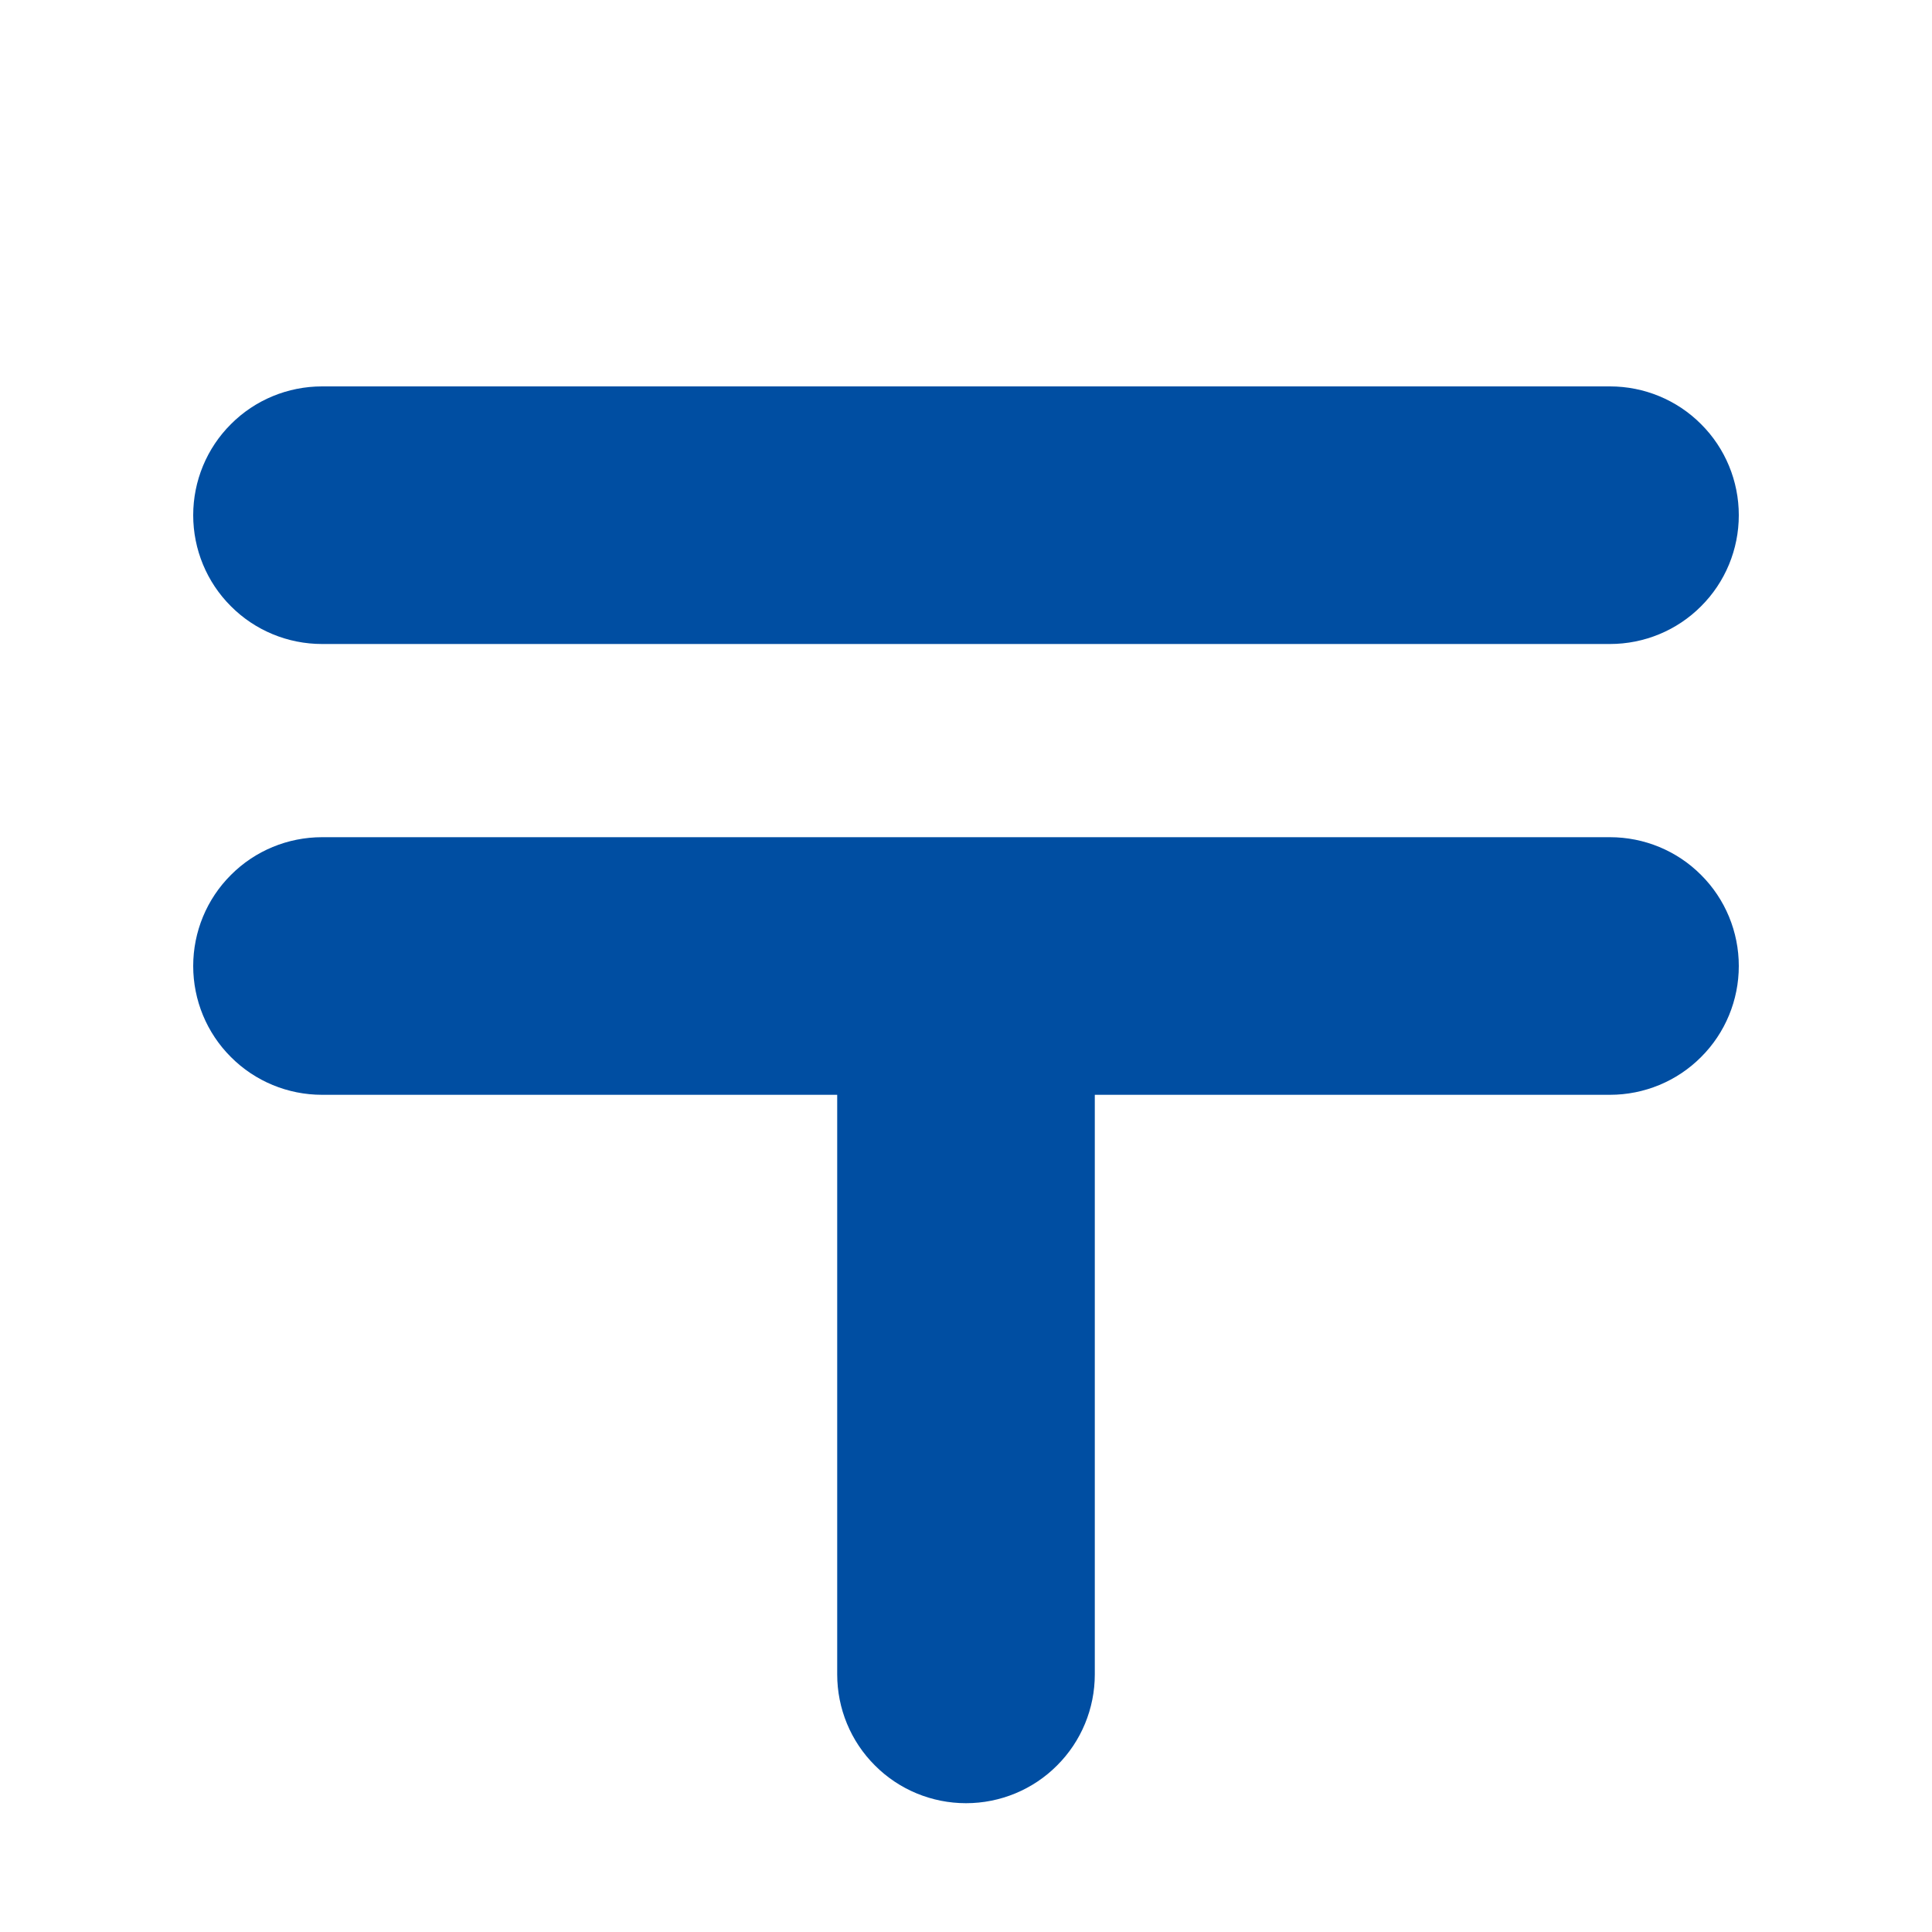
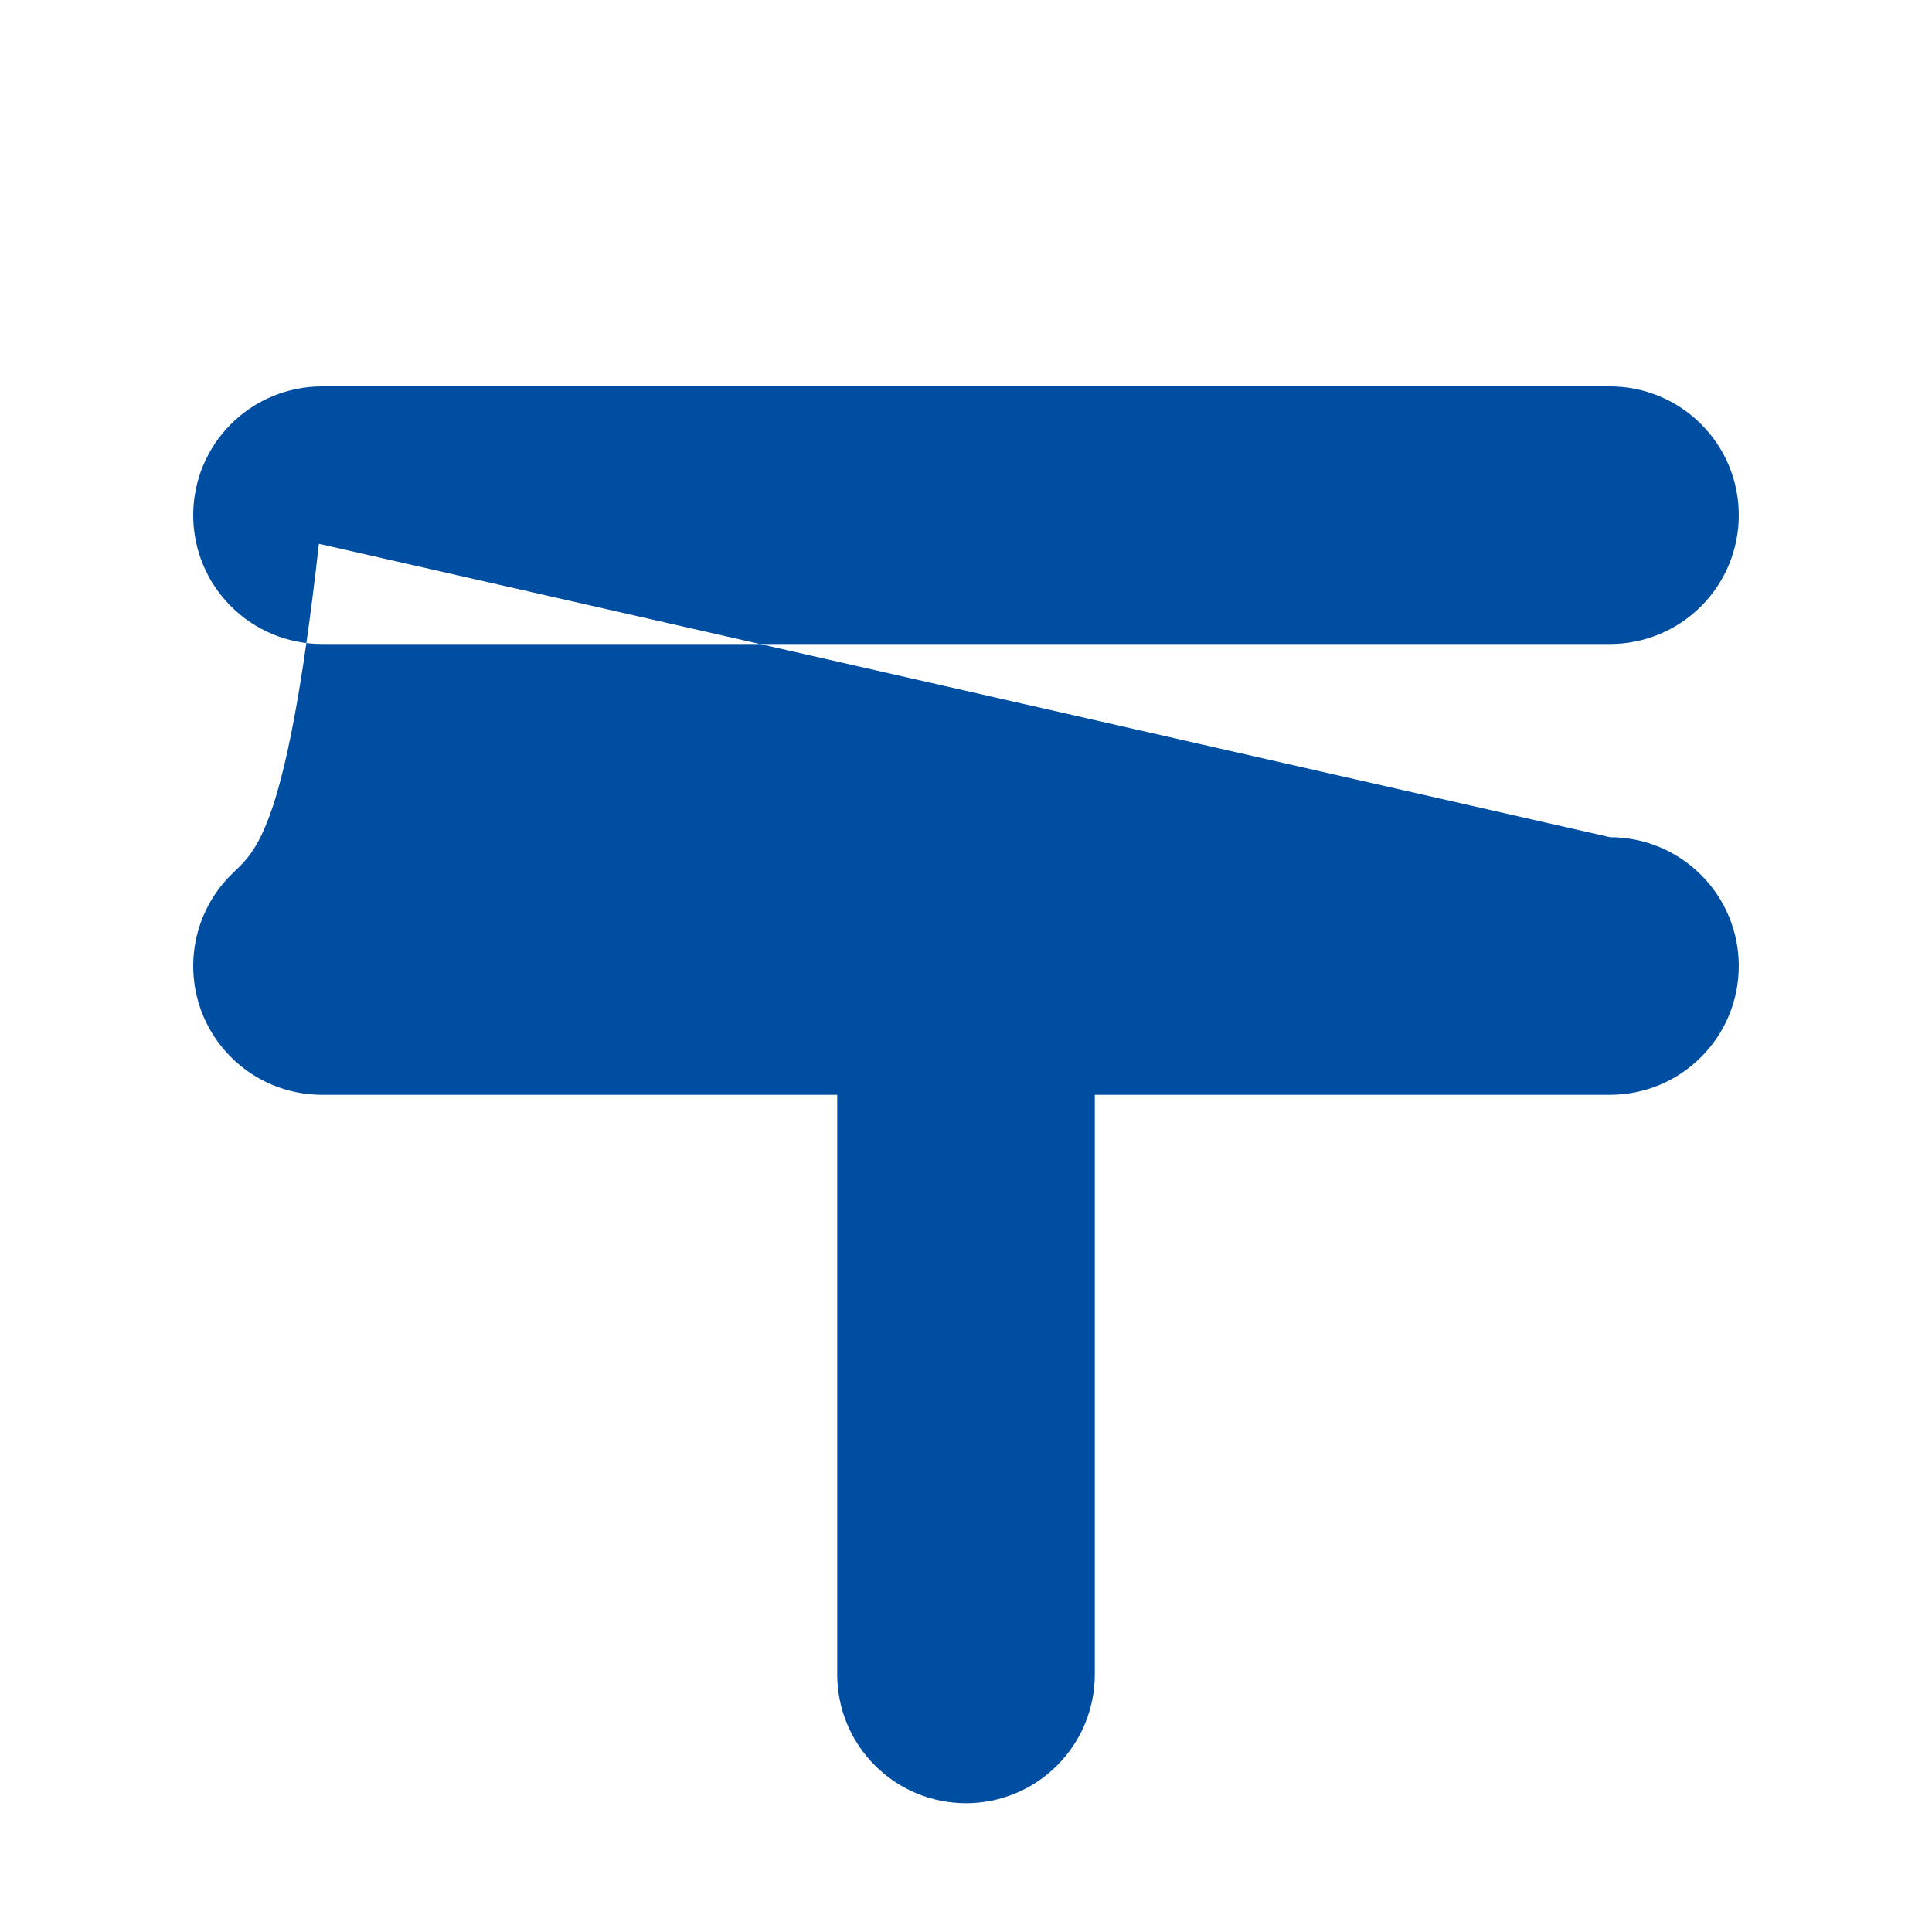
<svg xmlns="http://www.w3.org/2000/svg" width="15" height="15" viewBox="0 0 15 15" fill="none">
-   <path d="M1.5 4C1.5 3.735 1.605 3.48 1.793 3.293C1.98 3.105 2.235 3 2.5 3H12.5C12.765 3 13.02 3.105 13.207 3.293C13.395 3.48 13.5 3.735 13.5 4C13.5 4.265 13.395 4.52 13.207 4.707C13.02 4.895 12.765 5 12.5 5H2.5C2.235 5 1.98 4.895 1.793 4.707C1.605 4.52 1.5 4.265 1.5 4ZM12.5 6.5H2.5C2.235 6.5 1.98 6.605 1.793 6.793C1.605 6.98 1.5 7.235 1.5 7.5C1.5 7.765 1.605 8.02 1.793 8.207C1.98 8.395 2.235 8.5 2.5 8.5H6.5V13C6.5 13.265 6.605 13.52 6.793 13.707C6.98 13.895 7.235 14 7.5 14C7.765 14 8.02 13.895 8.207 13.707C8.395 13.52 8.5 13.265 8.5 13V8.5H12.5C12.765 8.5 13.02 8.395 13.207 8.207C13.395 8.02 13.5 7.765 13.5 7.5C13.5 7.235 13.395 6.98 13.207 6.793C13.02 6.605 12.765 6.5 12.5 6.5Z" fill="#004EA2" />
+   <path d="M1.5 4C1.5 3.735 1.605 3.48 1.793 3.293C1.98 3.105 2.235 3 2.5 3H12.5C12.765 3 13.02 3.105 13.207 3.293C13.395 3.48 13.5 3.735 13.5 4C13.5 4.265 13.395 4.52 13.207 4.707C13.02 4.895 12.765 5 12.5 5H2.5C2.235 5 1.98 4.895 1.793 4.707C1.605 4.52 1.5 4.265 1.5 4ZH2.5C2.235 6.5 1.98 6.605 1.793 6.793C1.605 6.98 1.5 7.235 1.5 7.5C1.5 7.765 1.605 8.02 1.793 8.207C1.98 8.395 2.235 8.5 2.5 8.5H6.5V13C6.5 13.265 6.605 13.52 6.793 13.707C6.98 13.895 7.235 14 7.5 14C7.765 14 8.02 13.895 8.207 13.707C8.395 13.52 8.5 13.265 8.5 13V8.5H12.5C12.765 8.5 13.02 8.395 13.207 8.207C13.395 8.02 13.5 7.765 13.5 7.5C13.5 7.235 13.395 6.98 13.207 6.793C13.02 6.605 12.765 6.5 12.5 6.5Z" fill="#004EA2" />
</svg>